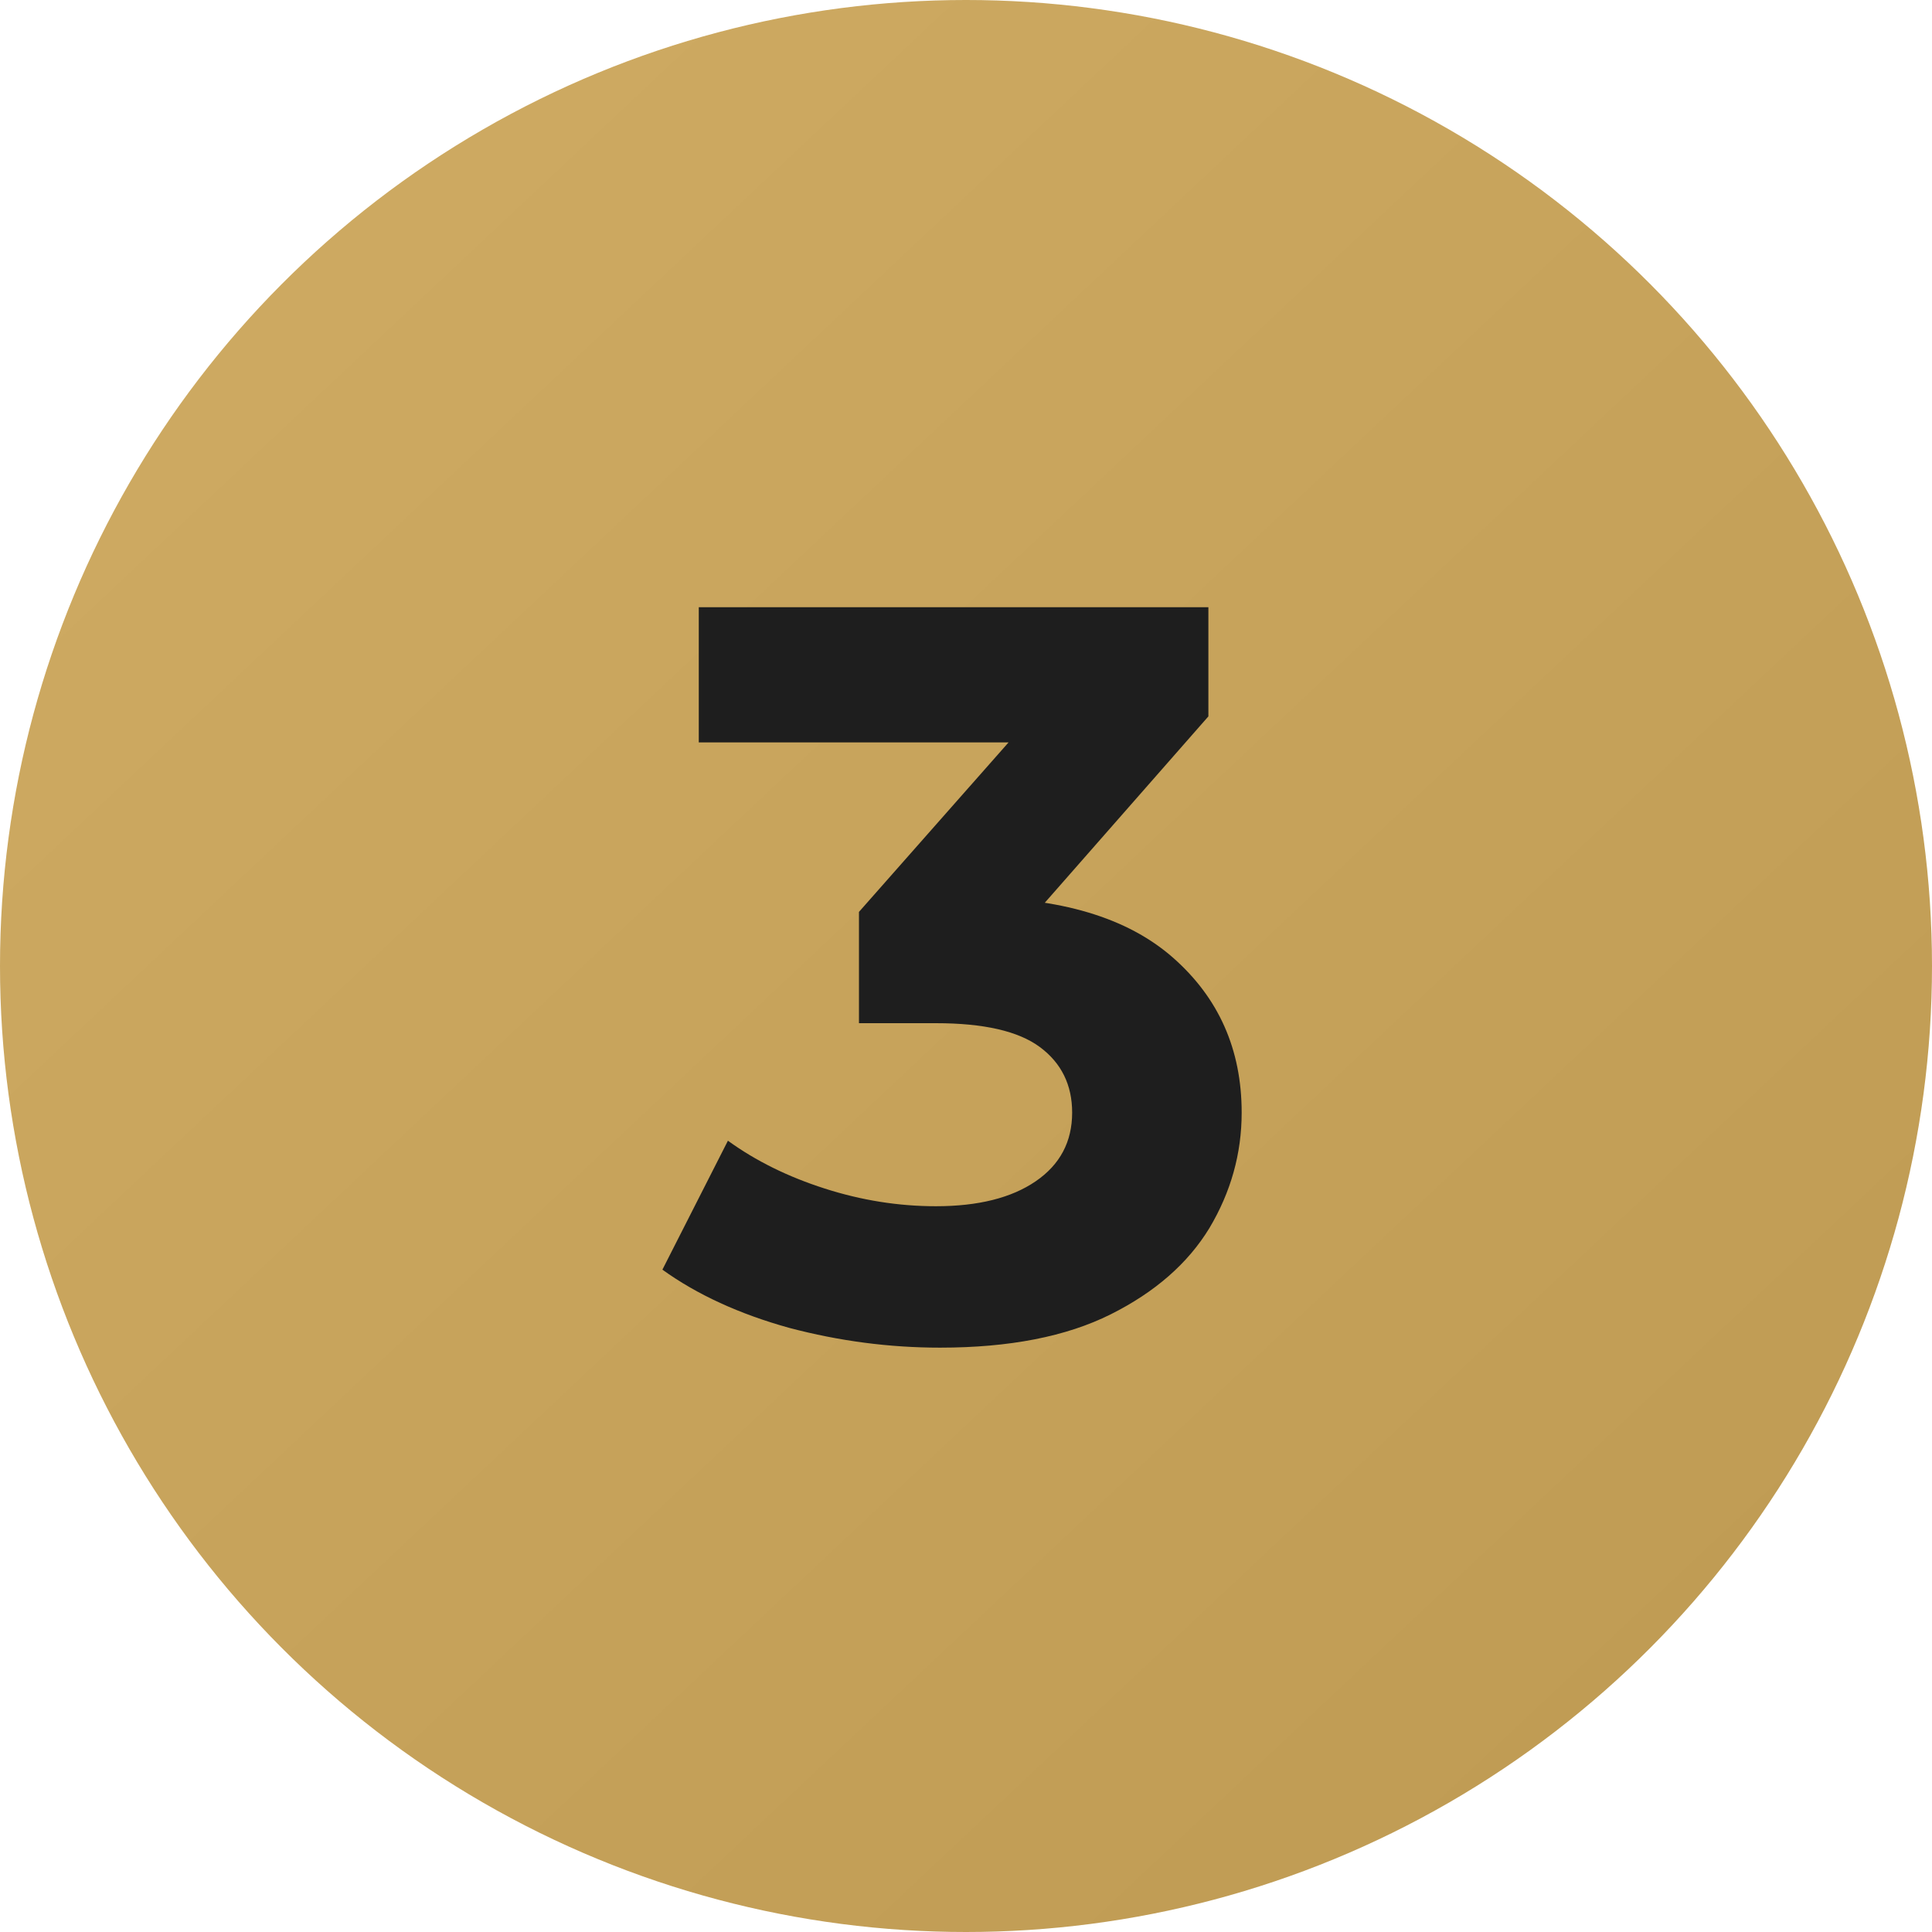
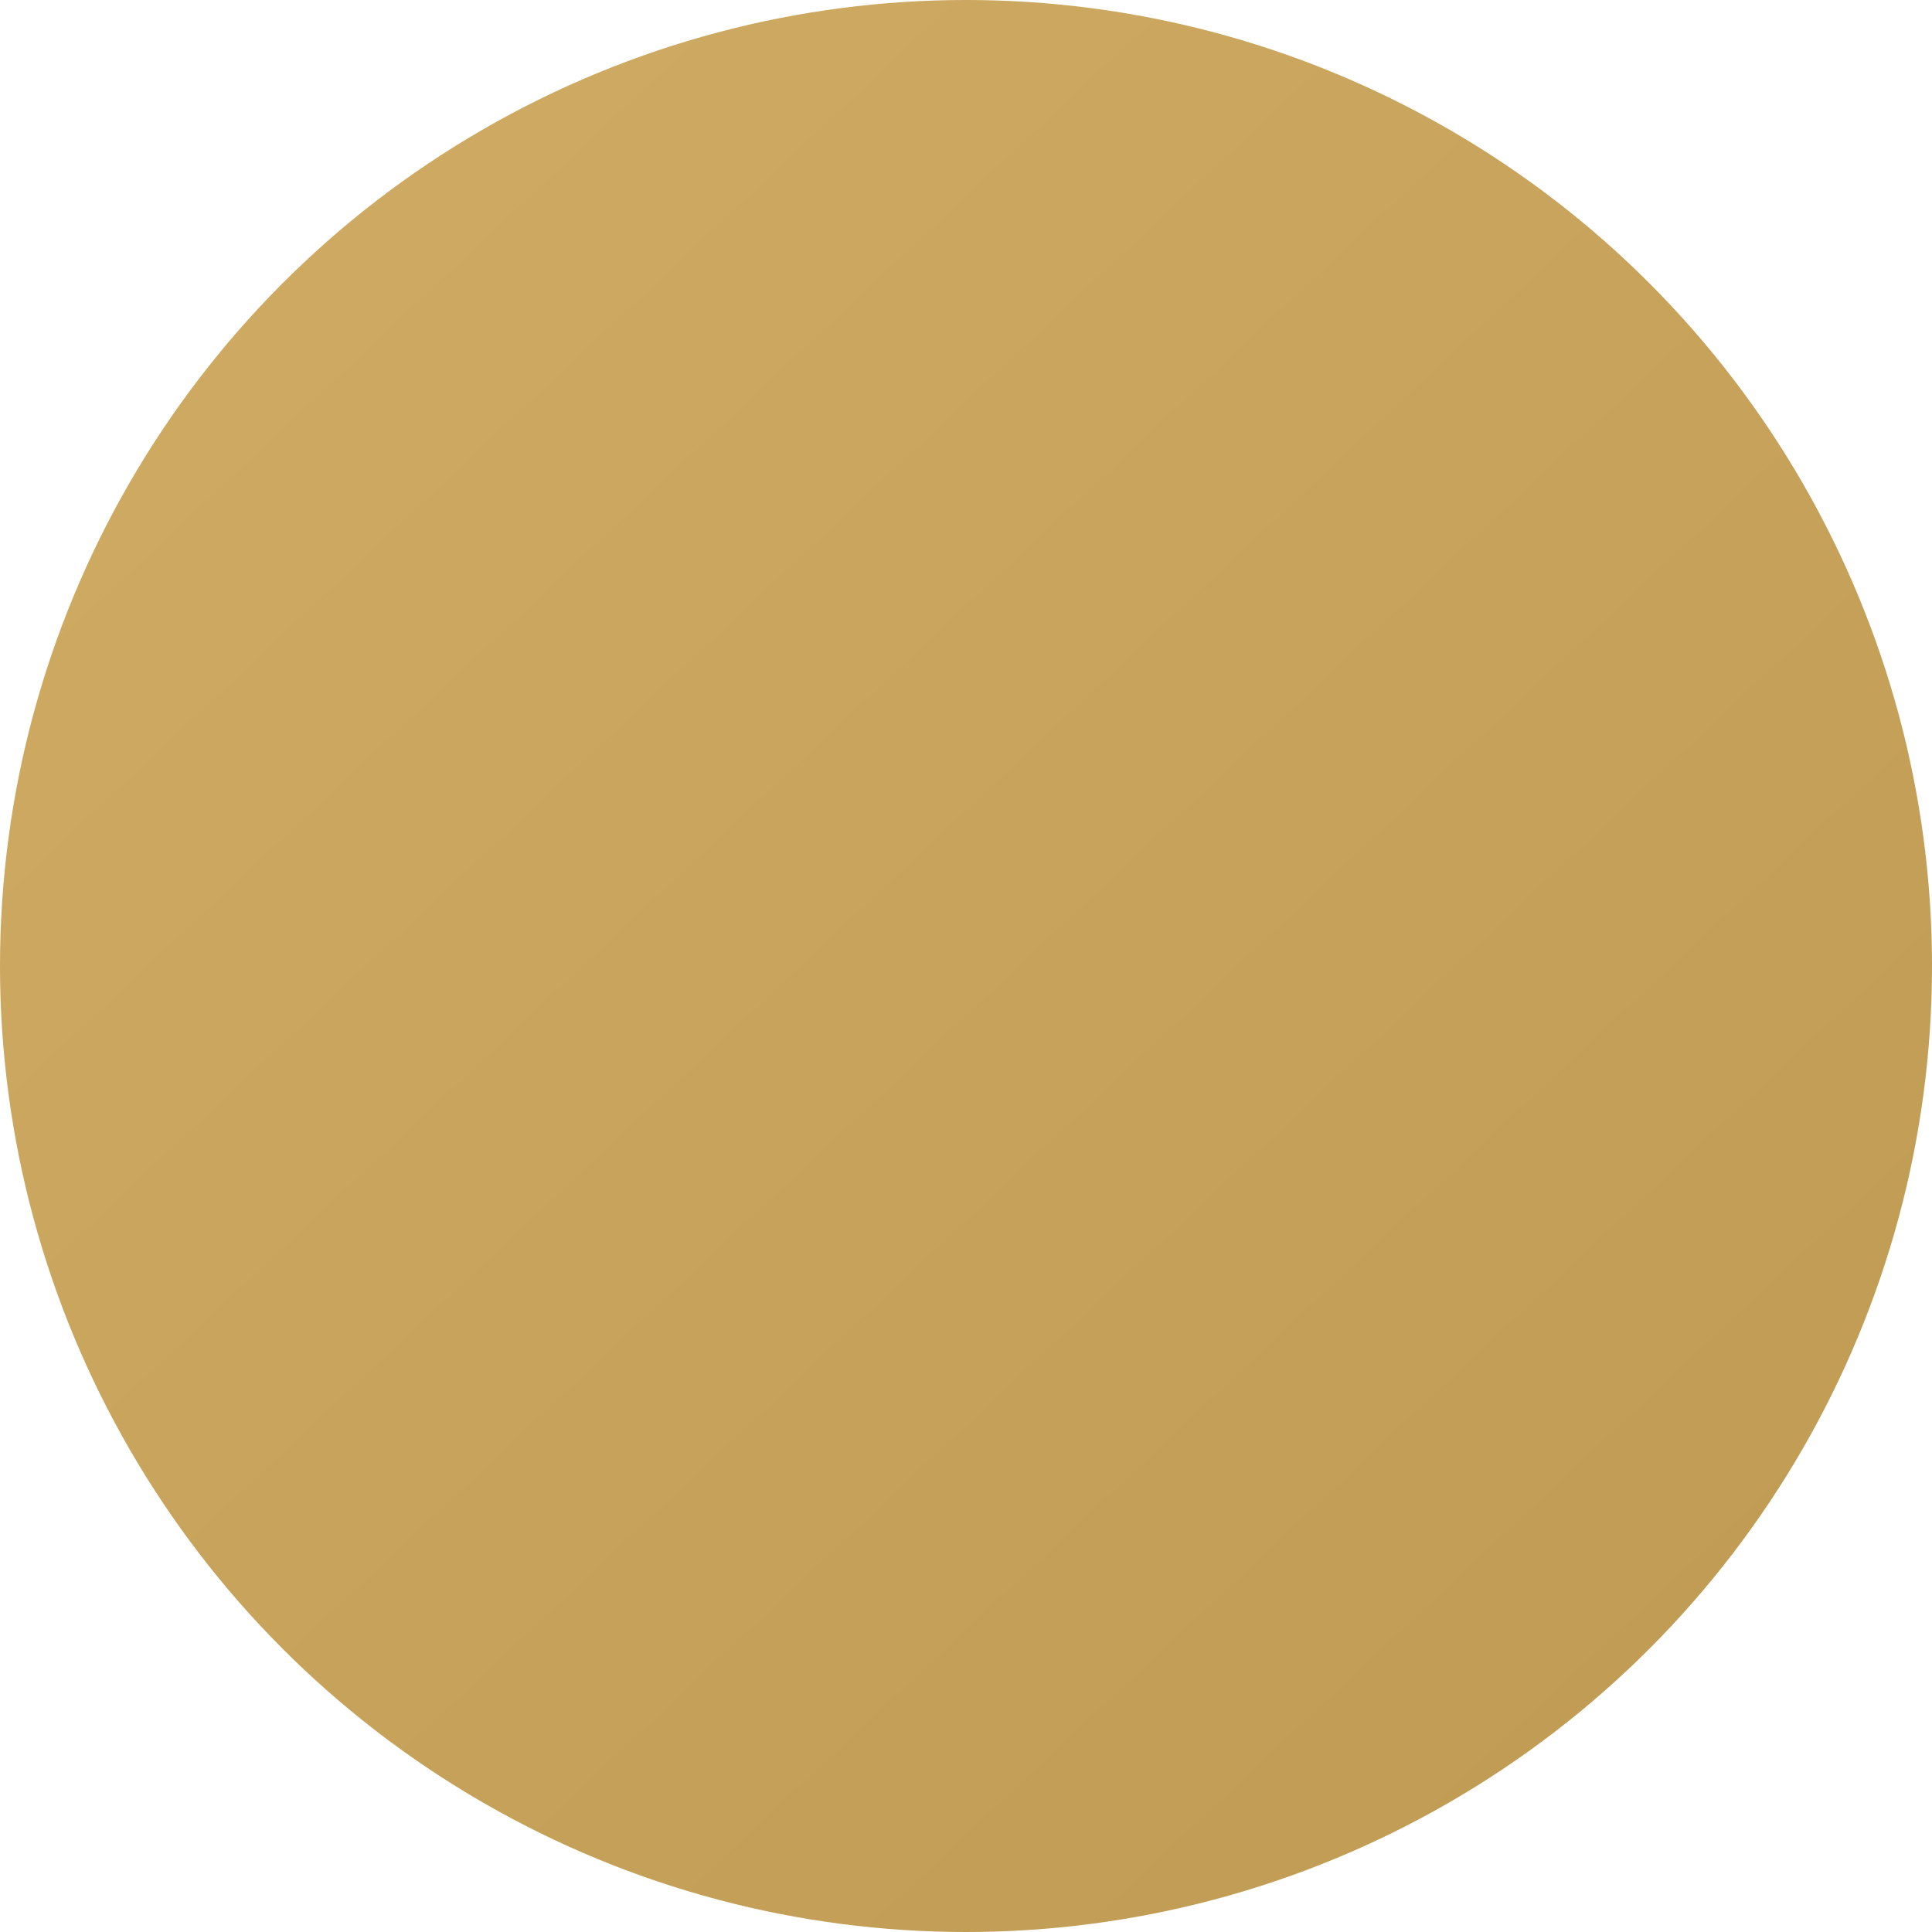
<svg xmlns="http://www.w3.org/2000/svg" width="35" height="35" viewBox="0 0 35 35" fill="none">
  <circle cx="17.5" cy="17.5" r="17.5" fill="url(#paint0_linear_9109_48551)" />
-   <path d="M17.03 24.414C16.113 24.414 15.203 24.295 14.299 24.056C13.394 23.805 12.628 23.453 12 23.001L13.187 20.665C13.689 21.029 14.273 21.318 14.939 21.531C15.605 21.745 16.277 21.852 16.955 21.852C17.721 21.852 18.324 21.701 18.764 21.399C19.203 21.098 19.423 20.684 19.423 20.156C19.423 19.654 19.228 19.258 18.839 18.969C18.45 18.68 17.822 18.536 16.955 18.536H15.561V16.52L19.235 12.357L19.574 13.449H12.659V11H21.891V12.978L18.236 17.142L16.691 16.256H17.577C19.197 16.256 20.421 16.62 21.25 17.349C22.079 18.078 22.494 19.013 22.494 20.156C22.494 20.897 22.299 21.594 21.91 22.247C21.52 22.888 20.924 23.409 20.12 23.811C19.316 24.213 18.286 24.414 17.03 24.414Z" fill="#1E1E1E" />
  <defs>
    <linearGradient id="paint0_linear_9109_48551" x1="3.5" y1="-9.76771e-07" x2="35" y2="33.5" gradientUnits="userSpaceOnUse">
      <stop stop-color="#CFAB63" />
      <stop offset="1" stop-color="#BE9A52" />
    </linearGradient>
  </defs>
</svg>